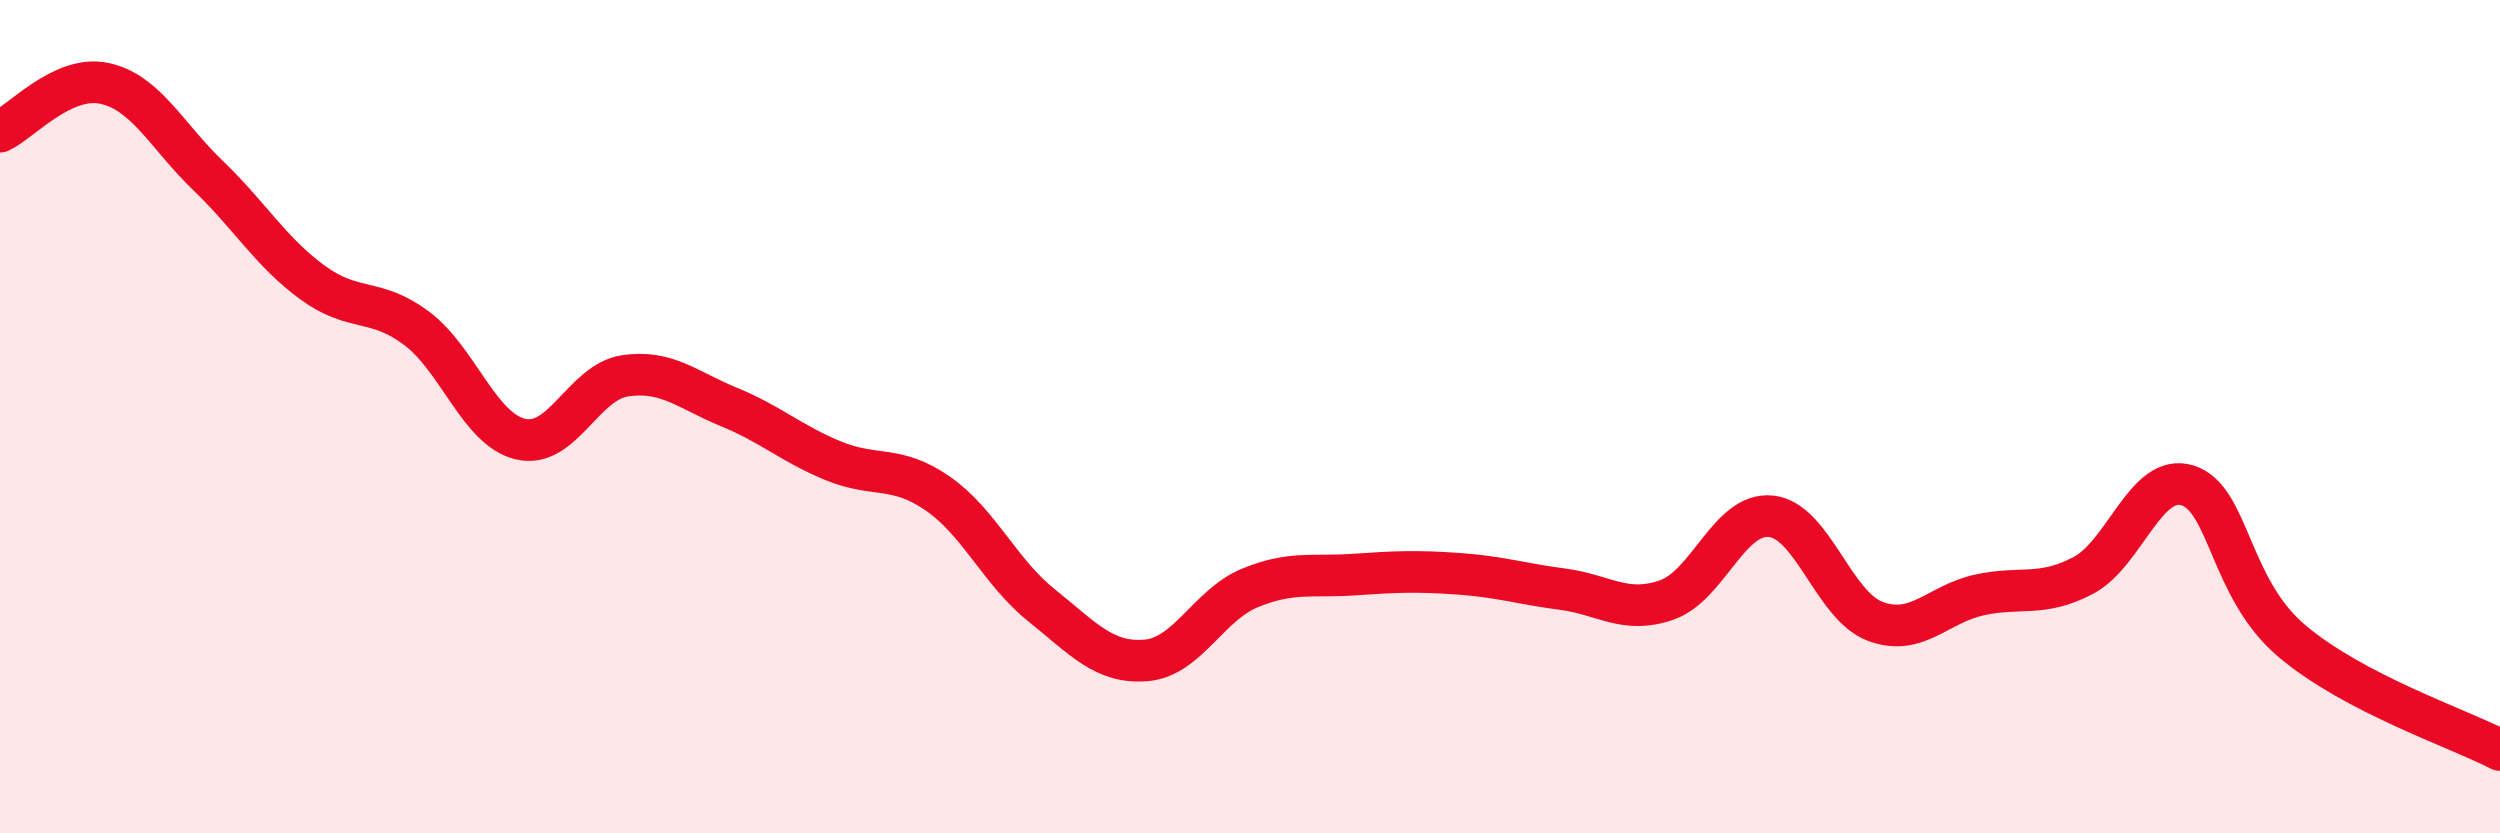
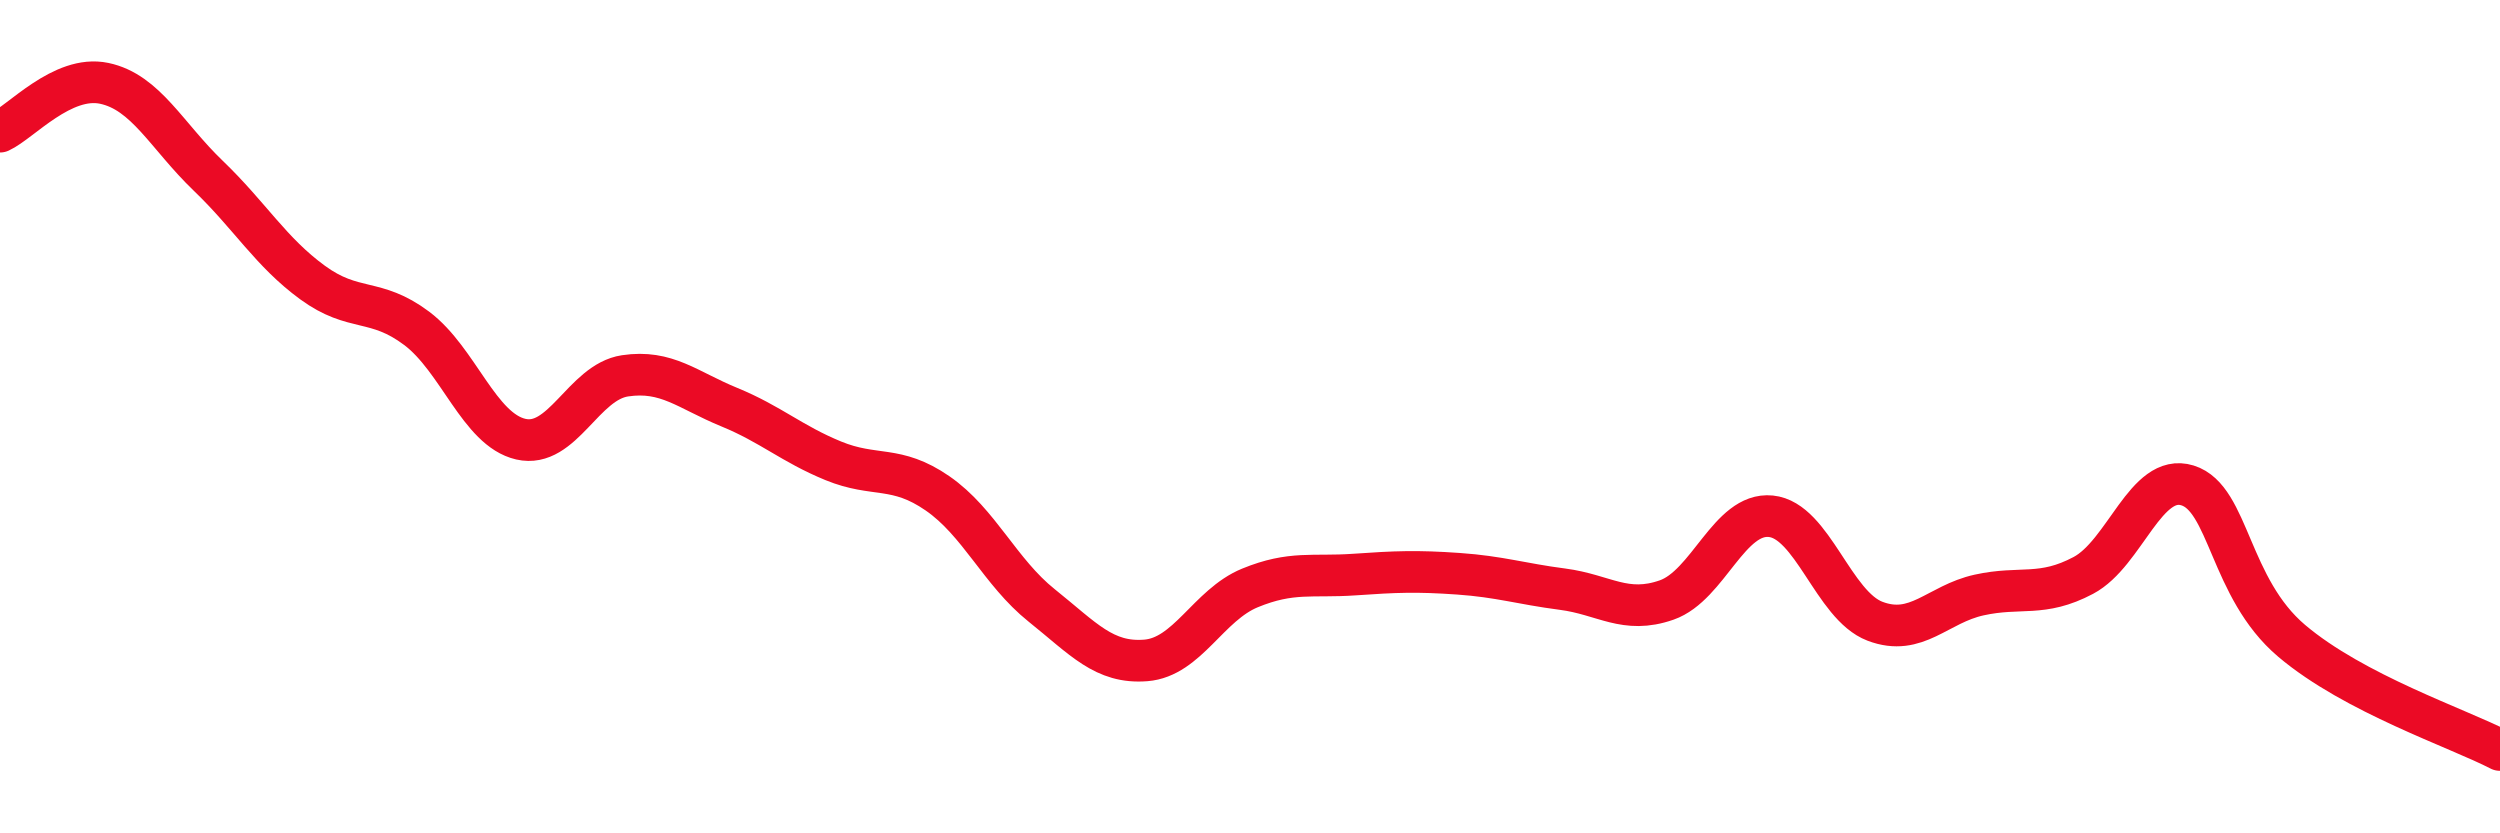
<svg xmlns="http://www.w3.org/2000/svg" width="60" height="20" viewBox="0 0 60 20">
-   <path d="M 0,3.16 C 0.5,2.93 1.5,1.79 2.5,2 C 3.5,2.21 4,3.26 5,4.22 C 6,5.18 6.5,6.05 7.5,6.78 C 8.5,7.51 9,7.13 10,7.88 C 11,8.63 11.5,10.31 12.5,10.54 C 13.5,10.77 14,9.17 15,9.02 C 16,8.87 16.5,9.36 17.5,9.77 C 18.5,10.18 19,10.65 20,11.06 C 21,11.47 21.5,11.15 22.5,11.84 C 23.5,12.53 24,13.73 25,14.53 C 26,15.33 26.5,15.93 27.5,15.85 C 28.5,15.77 29,14.52 30,14.11 C 31,13.7 31.5,13.86 32.5,13.79 C 33.5,13.72 34,13.7 35,13.77 C 36,13.84 36.5,14.01 37.5,14.14 C 38.5,14.27 39,14.75 40,14.4 C 41,14.05 41.5,12.29 42.5,12.39 C 43.5,12.49 44,14.53 45,14.91 C 46,15.29 46.5,14.5 47.5,14.28 C 48.5,14.06 49,14.34 50,13.81 C 51,13.28 51.5,11.34 52.5,11.65 C 53.5,11.96 53.5,14.11 55,15.38 C 56.5,16.65 59,17.48 60,18L60 20L0 20Z" fill="#EB0A25" opacity="0.1" stroke-linecap="round" stroke-linejoin="round" />
  <path d="M 0,3.16 C 0.5,2.93 1.5,1.79 2.5,2 C 3.5,2.21 4,3.26 5,4.22 C 6,5.18 6.5,6.05 7.5,6.78 C 8.5,7.51 9,7.13 10,7.88 C 11,8.63 11.5,10.31 12.5,10.54 C 13.5,10.77 14,9.17 15,9.02 C 16,8.87 16.5,9.36 17.5,9.77 C 18.5,10.18 19,10.65 20,11.06 C 21,11.47 21.5,11.15 22.5,11.84 C 23.5,12.53 24,13.73 25,14.53 C 26,15.33 26.5,15.93 27.5,15.85 C 28.5,15.77 29,14.52 30,14.11 C 31,13.7 31.5,13.86 32.5,13.79 C 33.5,13.72 34,13.7 35,13.77 C 36,13.84 36.5,14.01 37.5,14.14 C 38.5,14.27 39,14.75 40,14.4 C 41,14.05 41.5,12.29 42.5,12.39 C 43.5,12.49 44,14.53 45,14.91 C 46,15.29 46.5,14.5 47.5,14.28 C 48.5,14.06 49,14.34 50,13.81 C 51,13.28 51.5,11.34 52.5,11.65 C 53.5,11.96 53.5,14.11 55,15.38 C 56.5,16.65 59,17.48 60,18" stroke="#EB0A25" stroke-width="1" fill="none" stroke-linecap="round" stroke-linejoin="round" />
</svg>